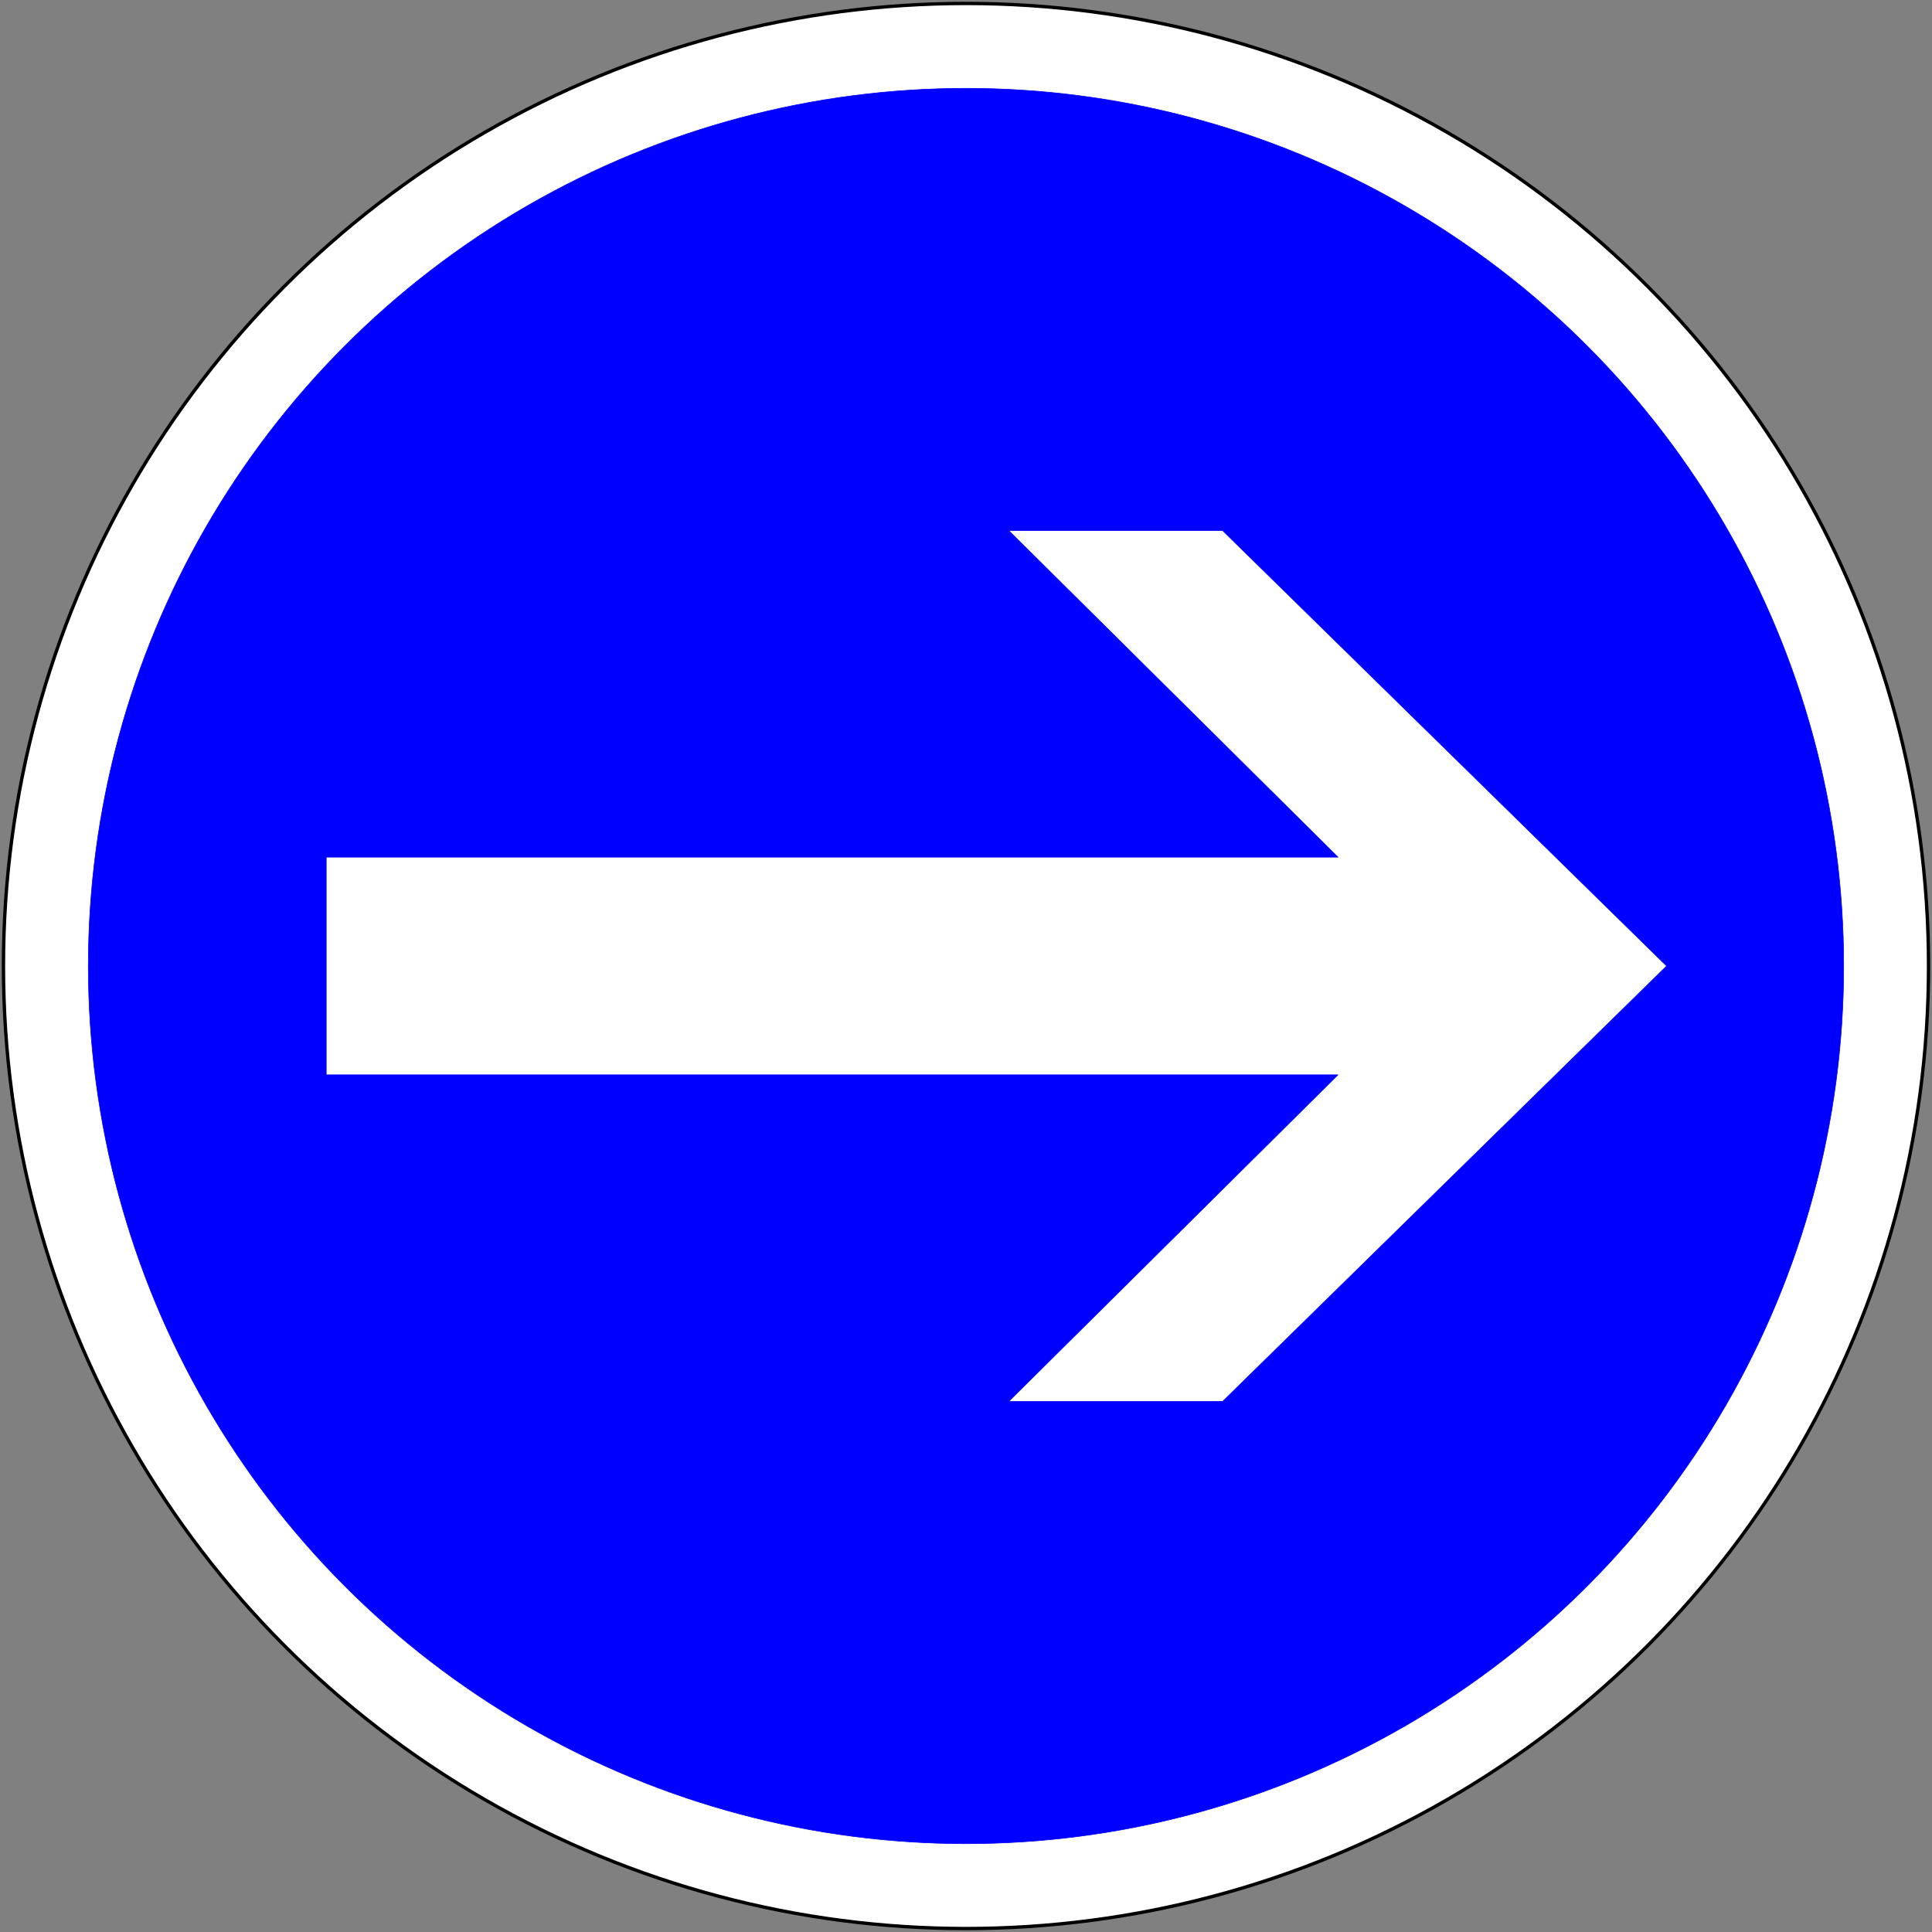
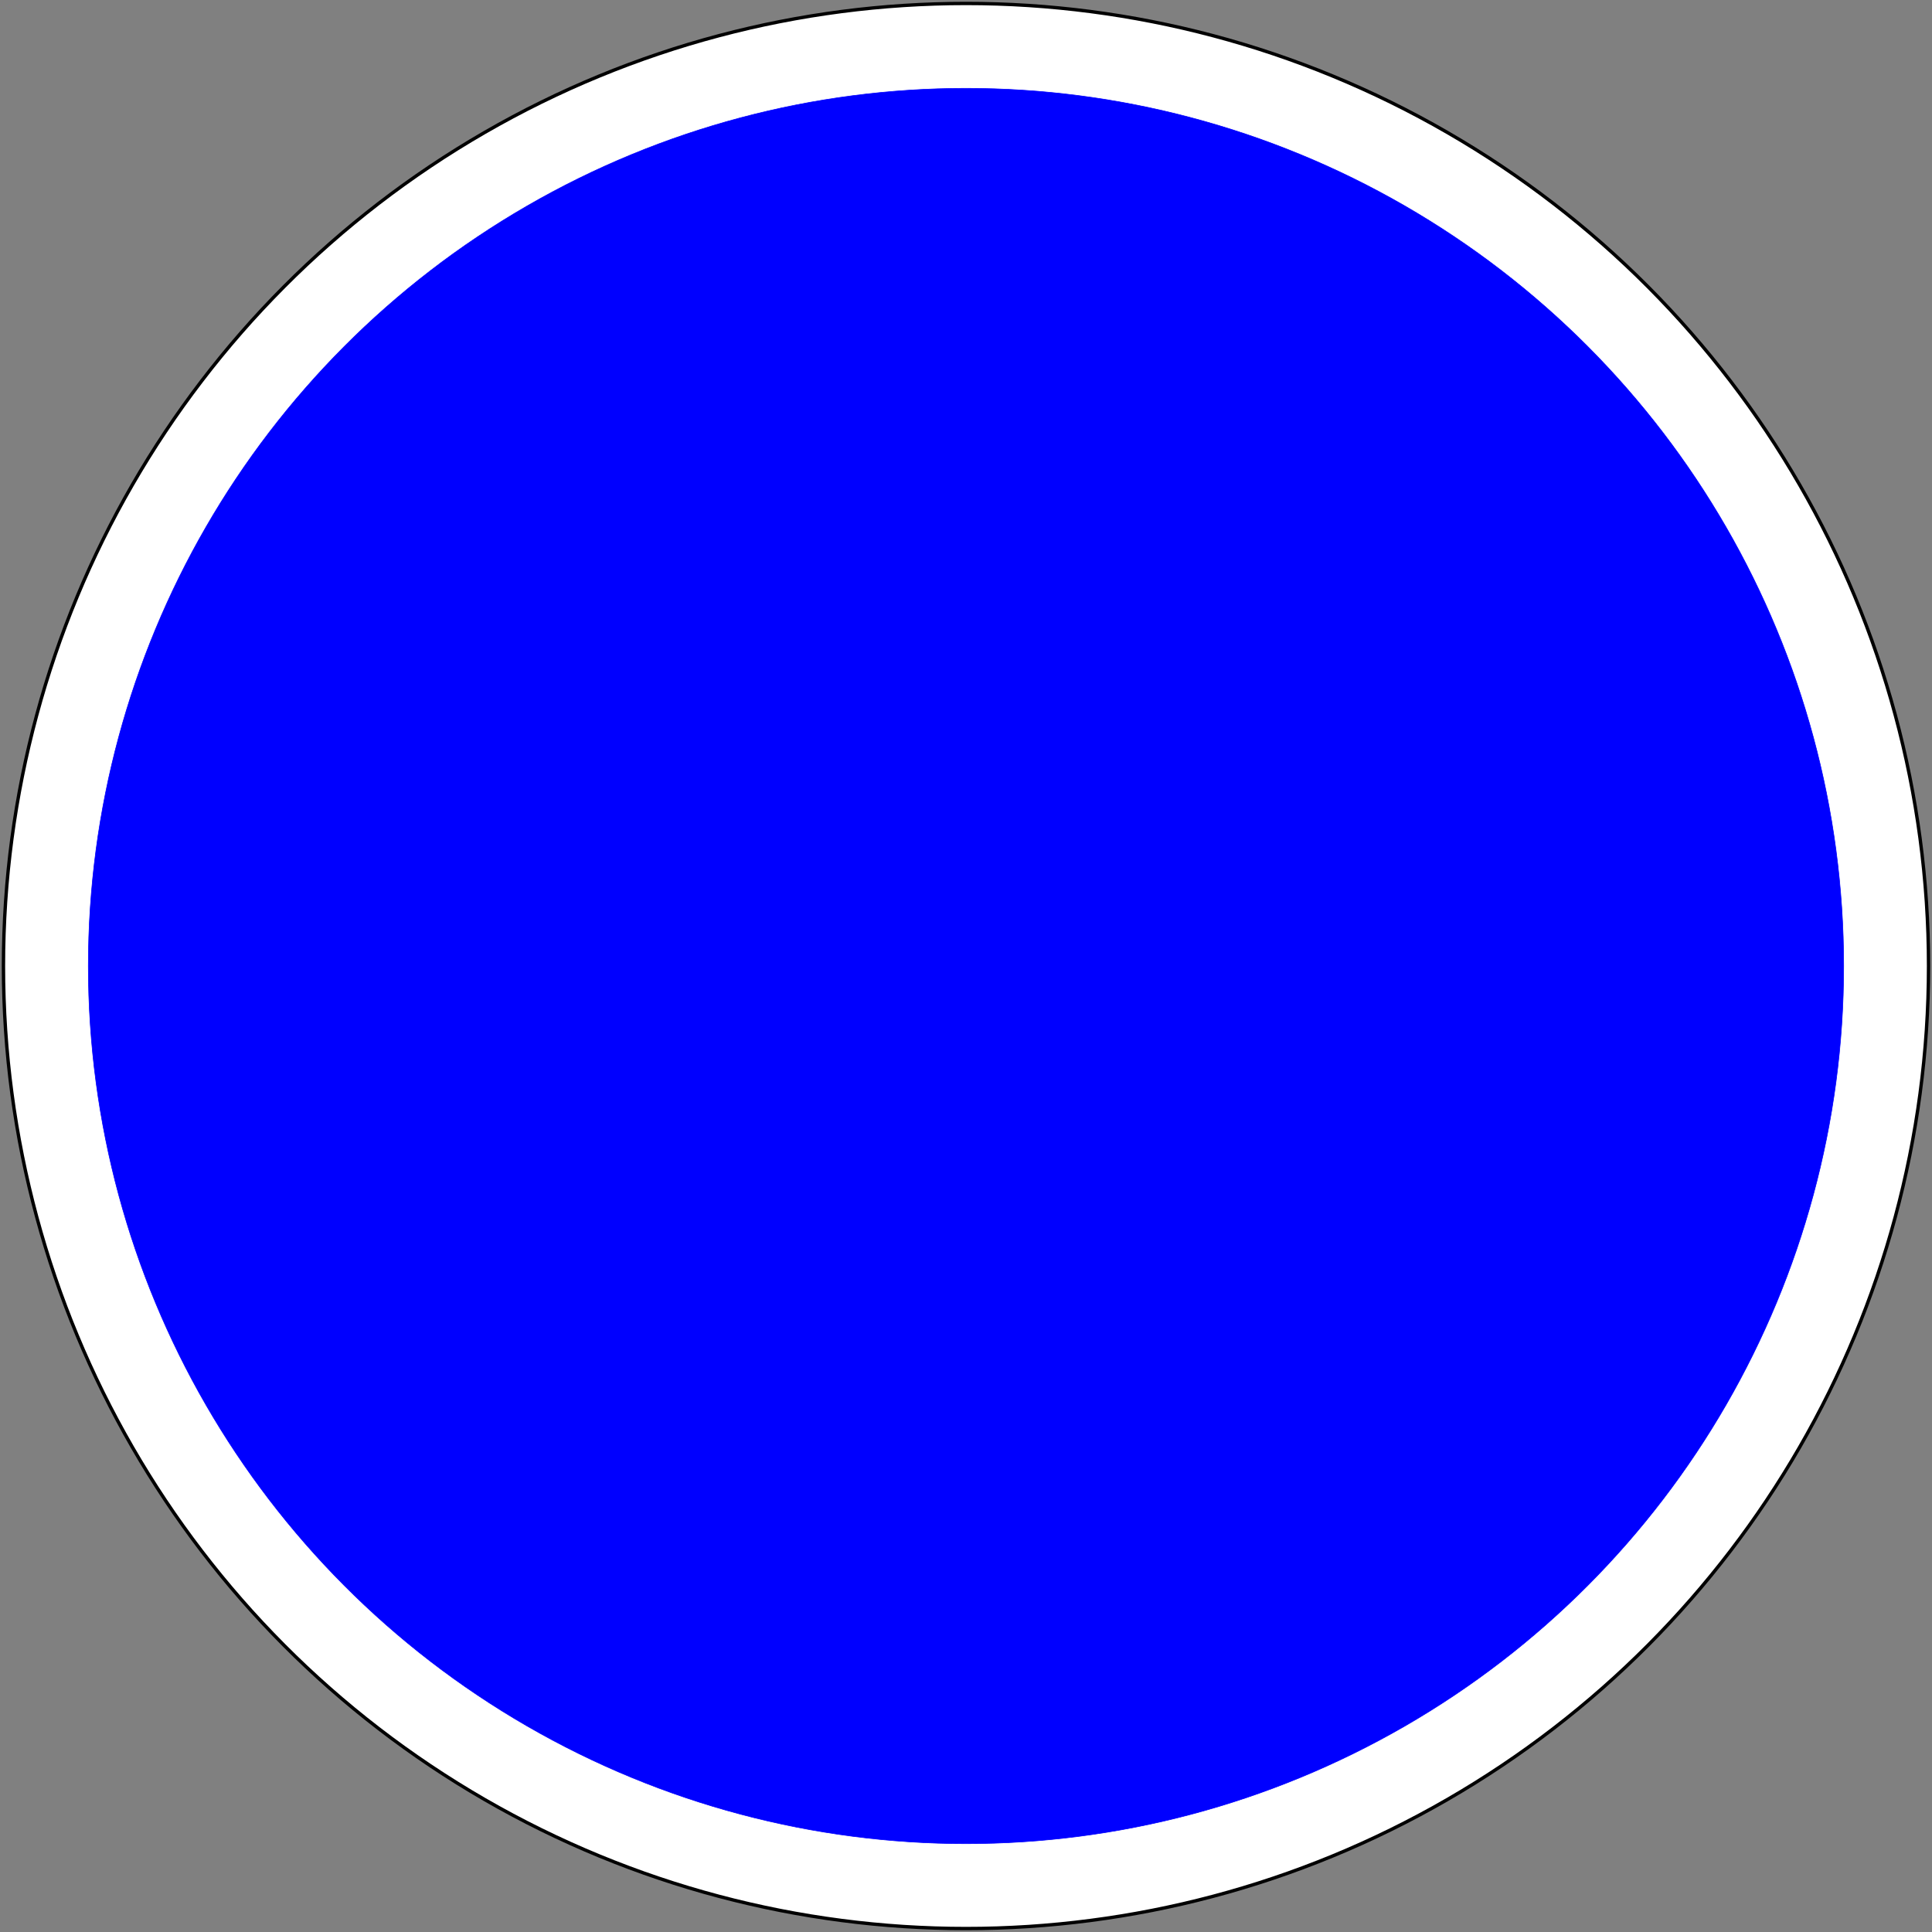
<svg xmlns="http://www.w3.org/2000/svg" version="1.1" id="Layer_1" x="0px" y="0px" width="576px" height="576px" viewBox="-0.943 -0.943 576 576" enable-background="new -0.943 -0.943 576 576" xml:space="preserve">
  <rect x="-0.943" y="-0.943" width="576" height="576" fill="#808080" stroke="none" />
  <circle fill="#FFFFFF" stroke="#000000" stroke-linecap="round" stroke-linejoin="round" cx="287.057" cy="287.057" r="286.969" />
  <circle fill="#0000FF" stroke="#0000FF" stroke-width="0.176" stroke-linecap="round" stroke-linejoin="round" cx="287.057" cy="287.057" r="261.666" />
-   <polygon fill="#FFFFFF" stroke="#0000FF" stroke-width="0.176" stroke-linecap="round" stroke-linejoin="round" points="  495.93,287.057 363.582,416.855 299.821,416.855 397.965,319.508 96.317,319.508 96.317,297.045 96.317,277.069 96.317,254.606   397.965,254.606 299.821,157.26 363.582,157.26 " />
</svg>